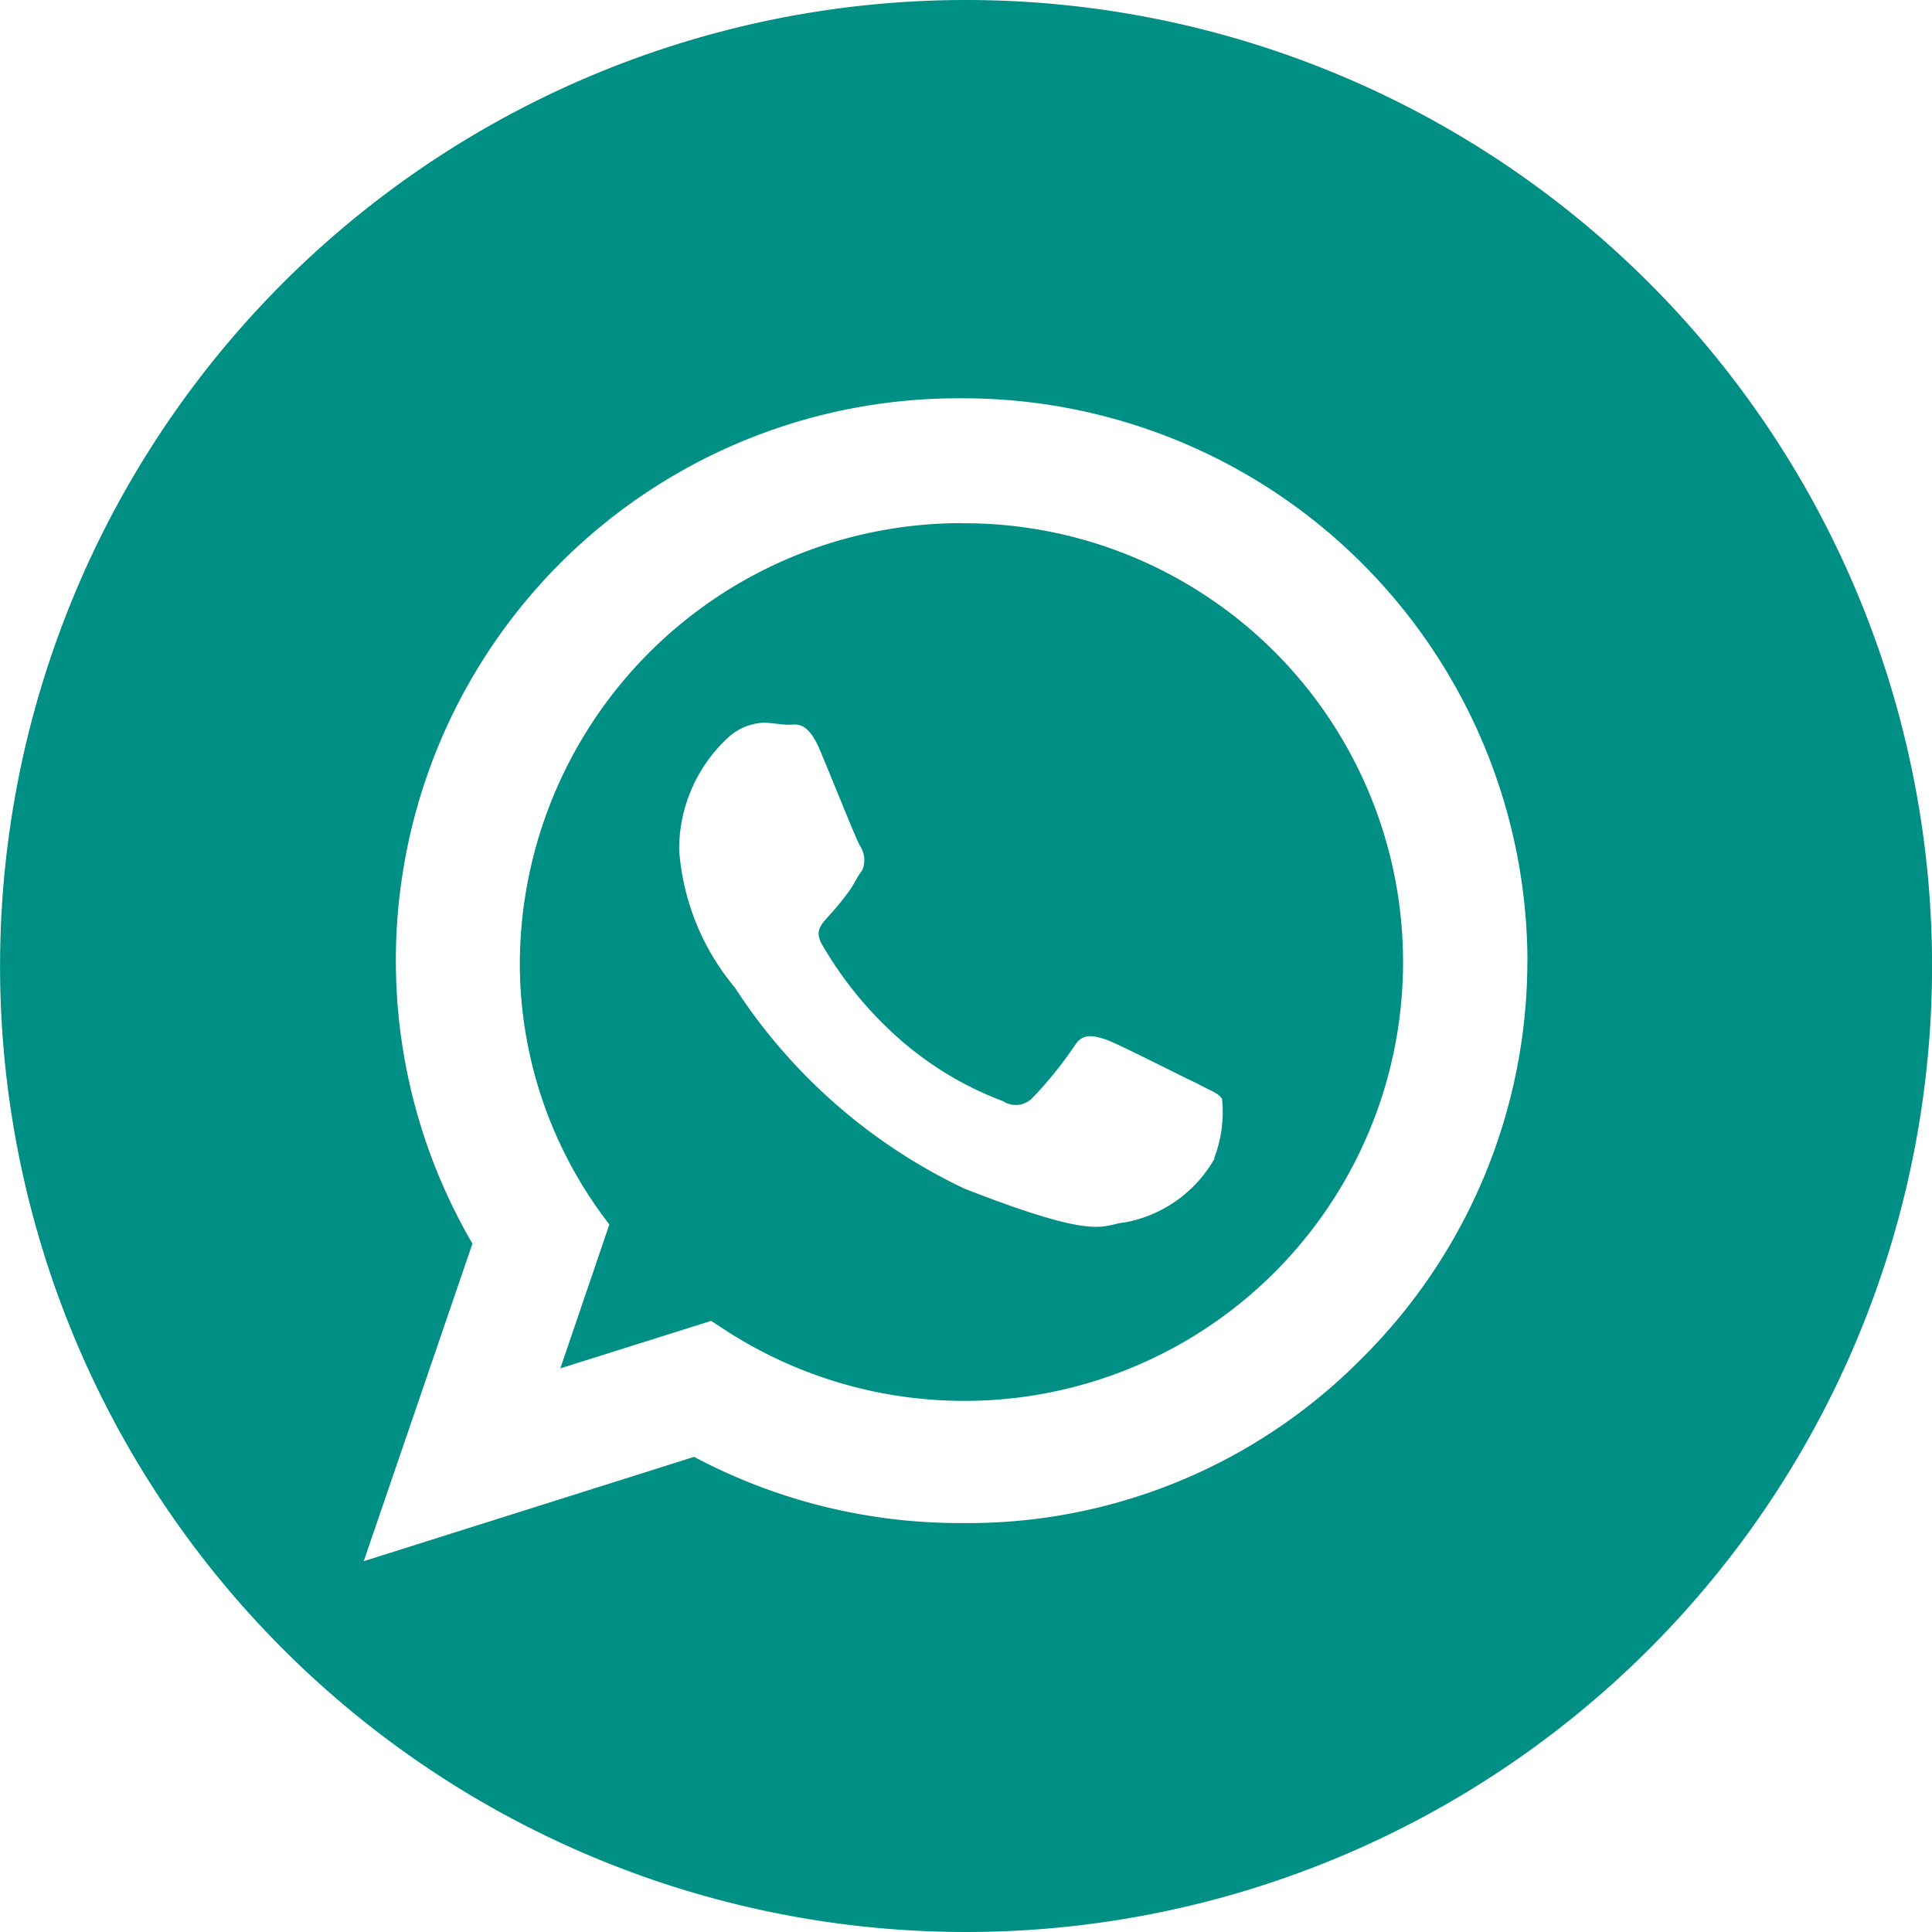
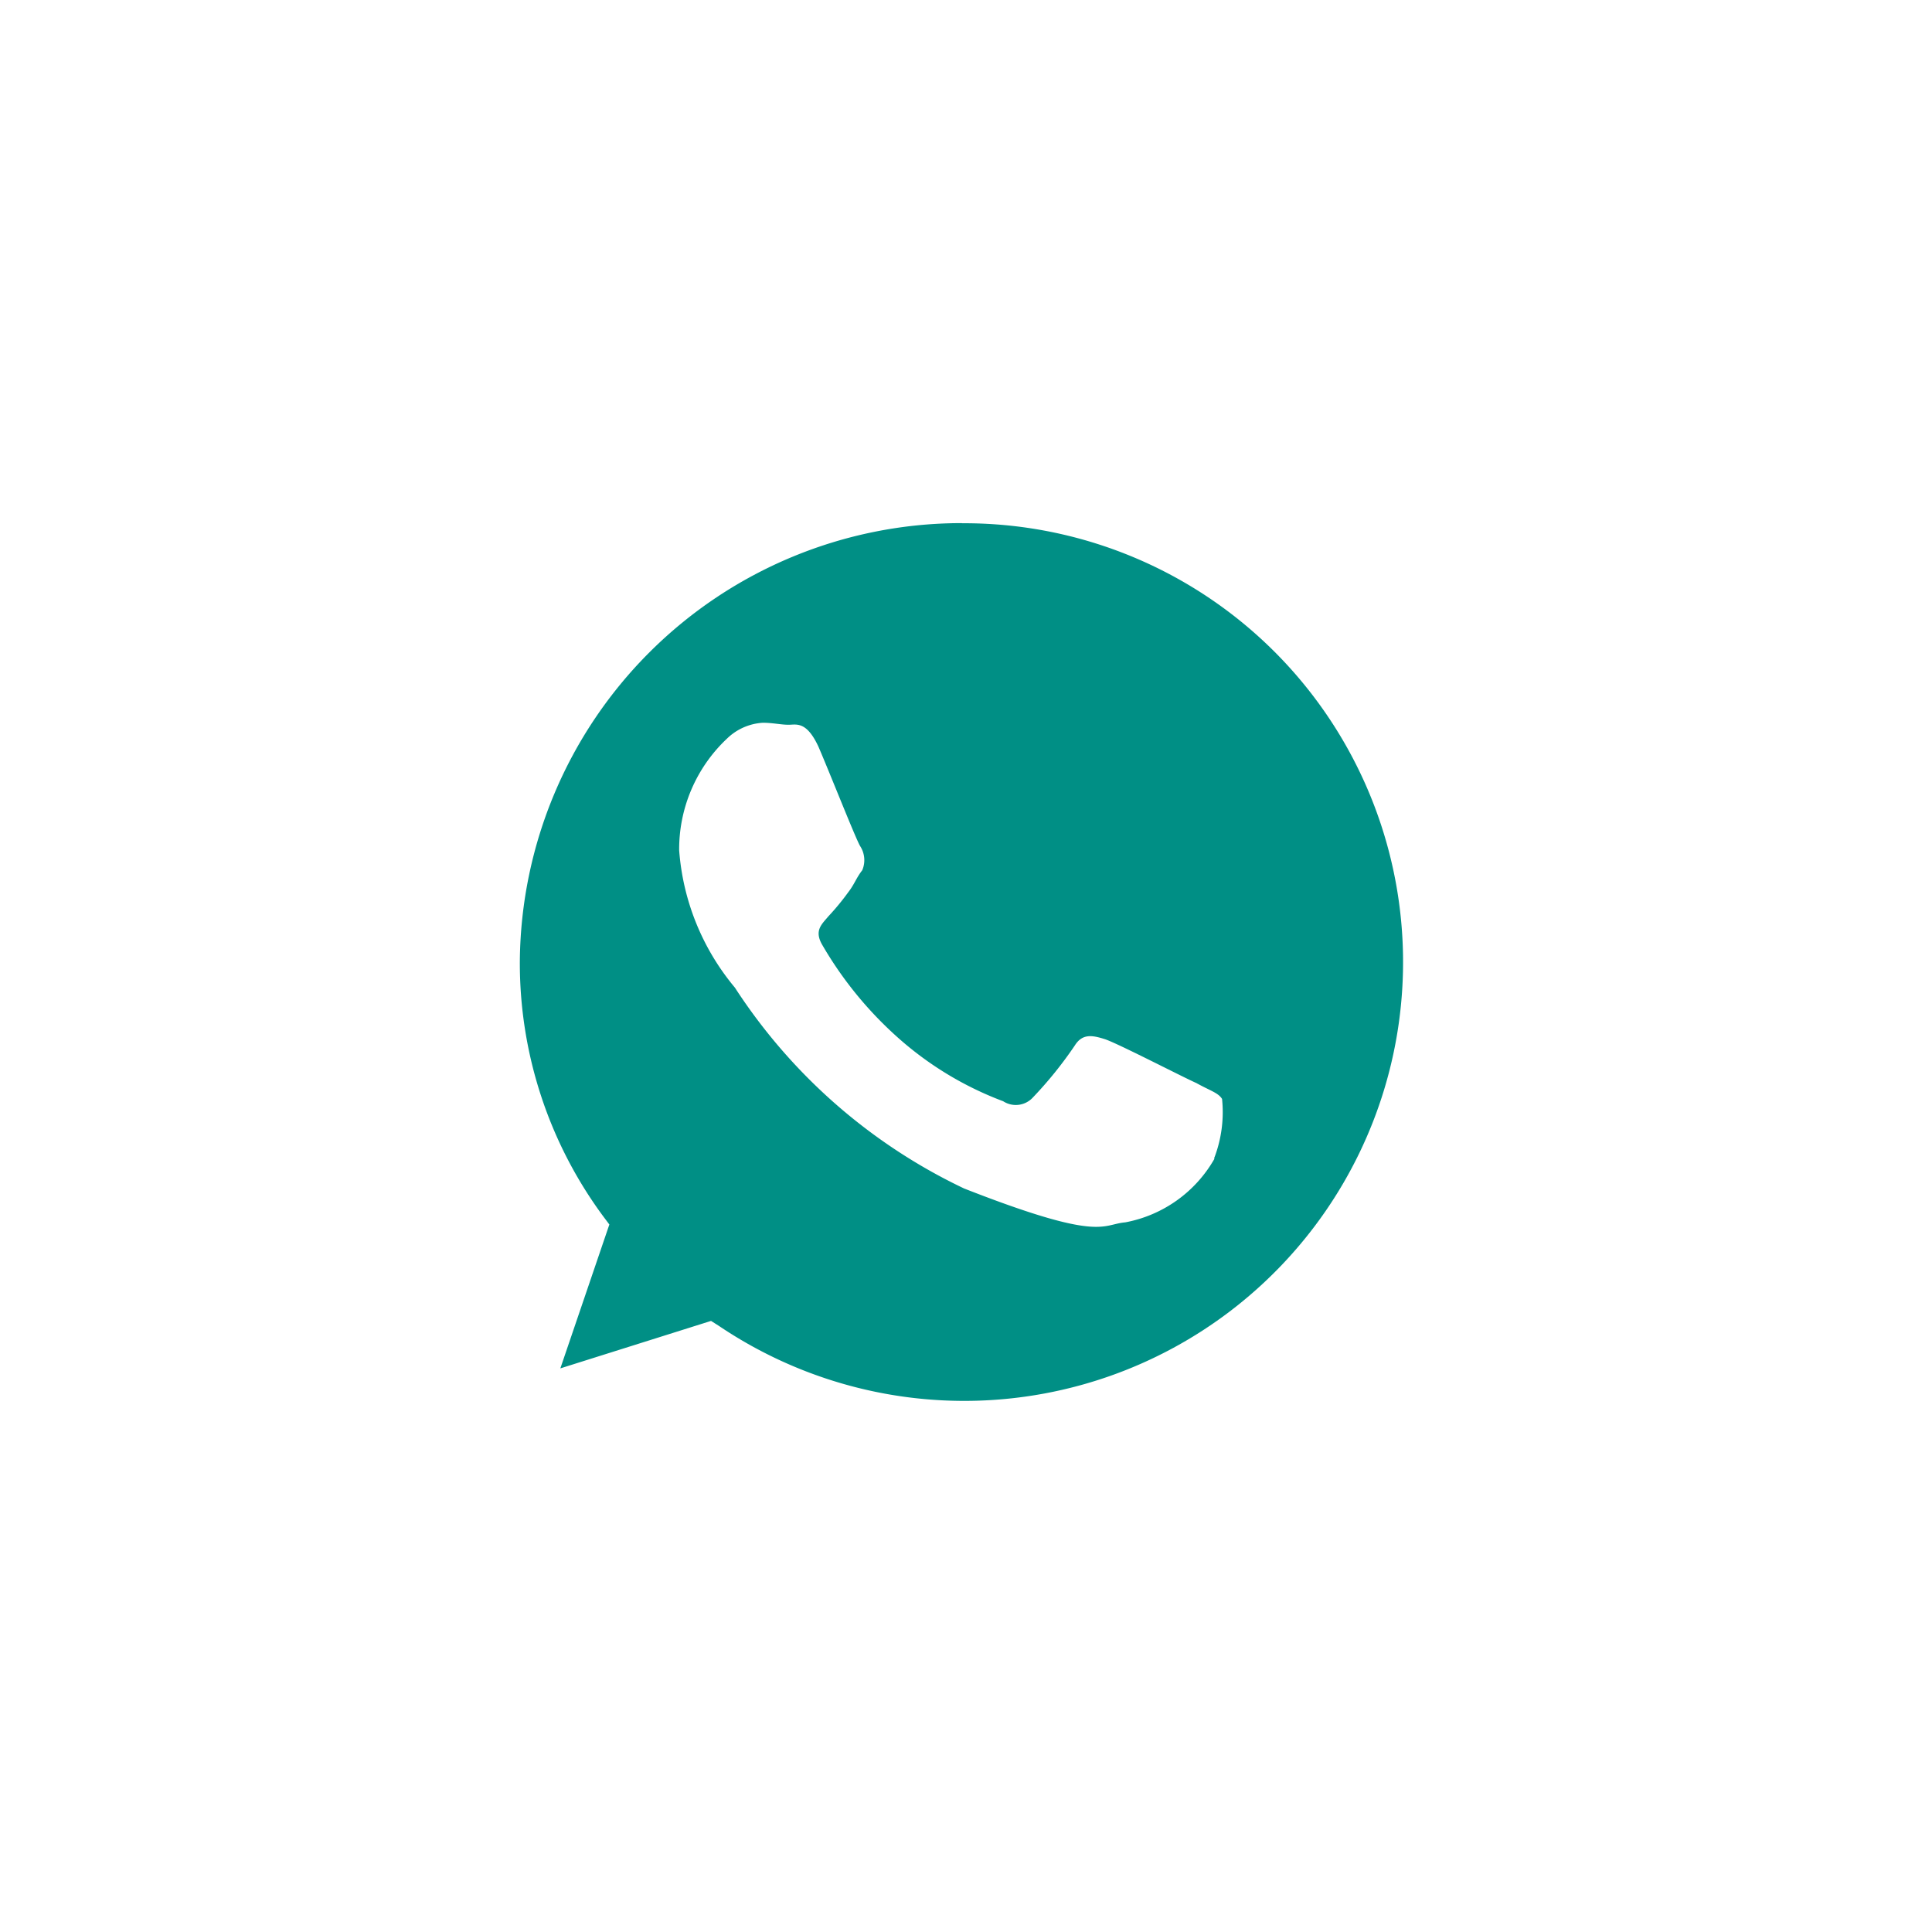
<svg xmlns="http://www.w3.org/2000/svg" width="30" height="30" viewBox="0 0 30 30">
  <g id="Gruppe_2436" data-name="Gruppe 2436" transform="translate(-6716 -17177.002)">
-     <path id="Pfad_1174" data-name="Pfad 1174" d="M504.064,418.543a15,15,0,1,0,15,15,15,15,0,0,0-15-15Zm8.716,14.918a8.7,8.7,0,0,1-2.582,6.186,8.591,8.591,0,0,1-6.2,2.546h-.029a8.786,8.786,0,0,1-4.128-1.028l-5.13,1.62,1.688-4.931a8.728,8.728,0,0,1,7.508-13.126h.12a8.76,8.76,0,0,1,8.754,8.718Z" transform="translate(6226.937 16758.459)" fill="#008f85" />
    <path id="Pfad_1175" data-name="Pfad 1175" d="M502.652,425.312h-.022a6.861,6.861,0,0,0-6.84,6.8,6.618,6.618,0,0,0,1.3,3.971l.09.12-.761,2.234,2.34-.737.12.076a6.814,6.814,0,1,0,3.78-12.462Zm3.925,9.868a2.021,2.021,0,0,1-1.388.99c-.367.031-.367.31-2.5-.526a8.686,8.686,0,0,1-3.56-3.12,3.755,3.755,0,0,1-.865-2.132,2.357,2.357,0,0,1,.742-1.733.871.871,0,0,1,.557-.247c.155,0,.28.031.4.031s.278-.061.464.341c.186.432.587,1.45.649,1.546a.4.4,0,0,1,.031.372c-.094.12-.12.216-.217.341a3.837,3.837,0,0,1-.31.376c-.1.12-.22.216-.1.432a5.859,5.859,0,0,0,1.145,1.418,5.2,5.2,0,0,0,1.67,1.02.36.36,0,0,0,.463-.06,6.156,6.156,0,0,0,.649-.805c.12-.192.278-.158.464-.1s1.206.586,1.423.682c.216.12.34.151.4.247a1.988,1.988,0,0,1-.124.924Z" transform="translate(6228.282 16759.813)" fill="#008f85" />
  </g>
</svg>